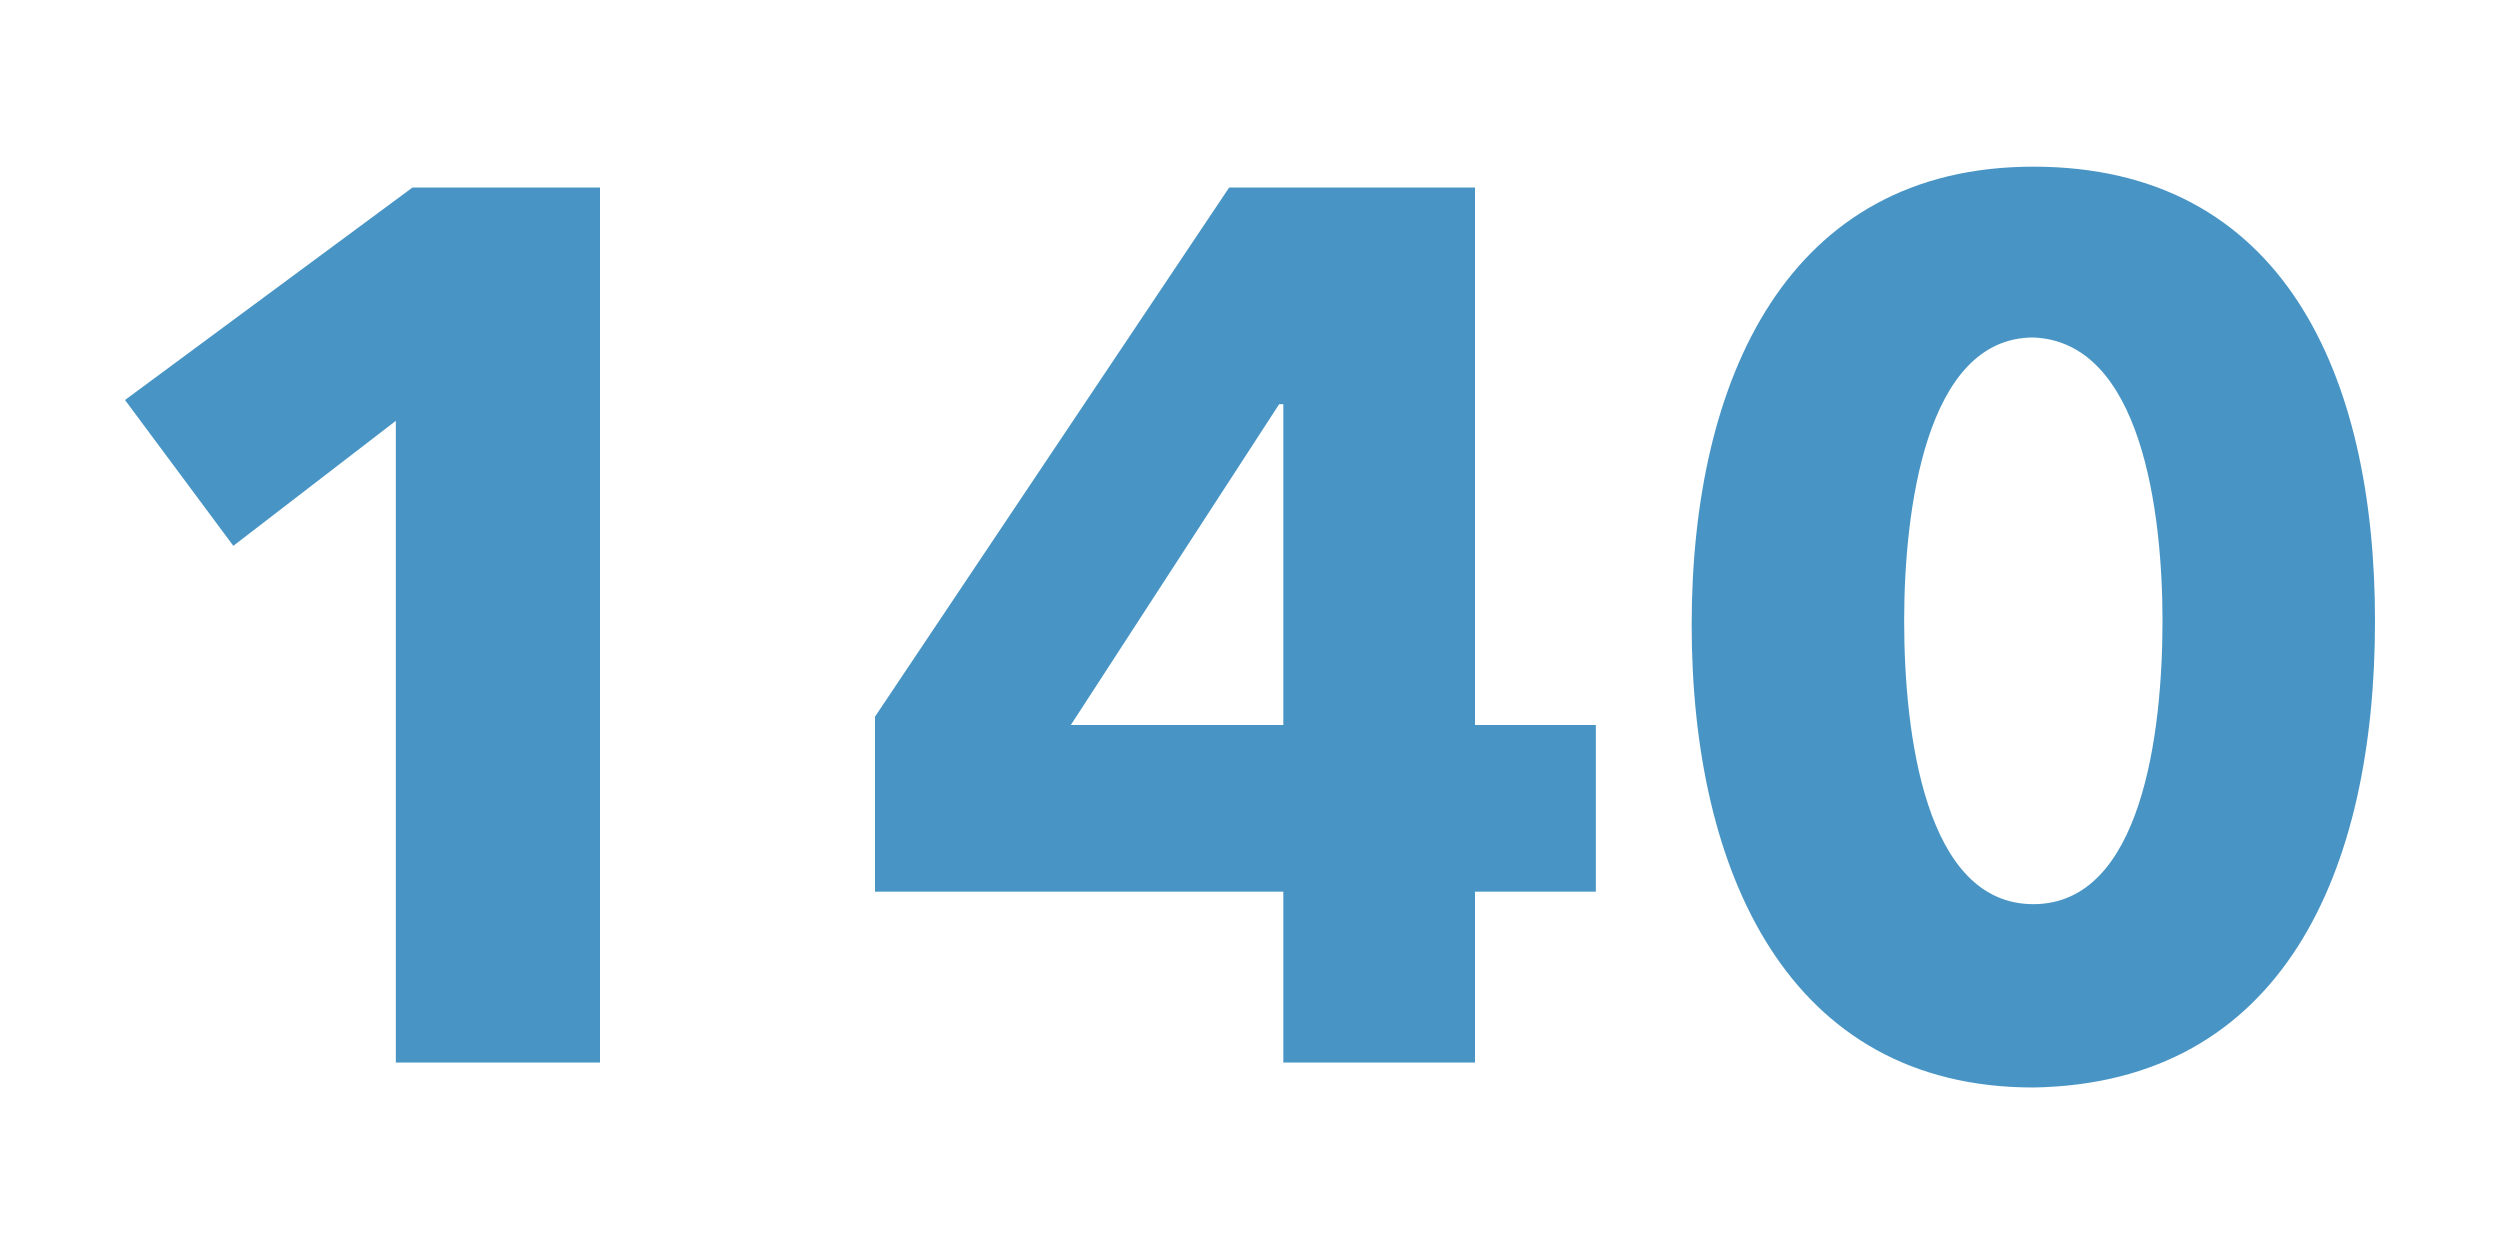
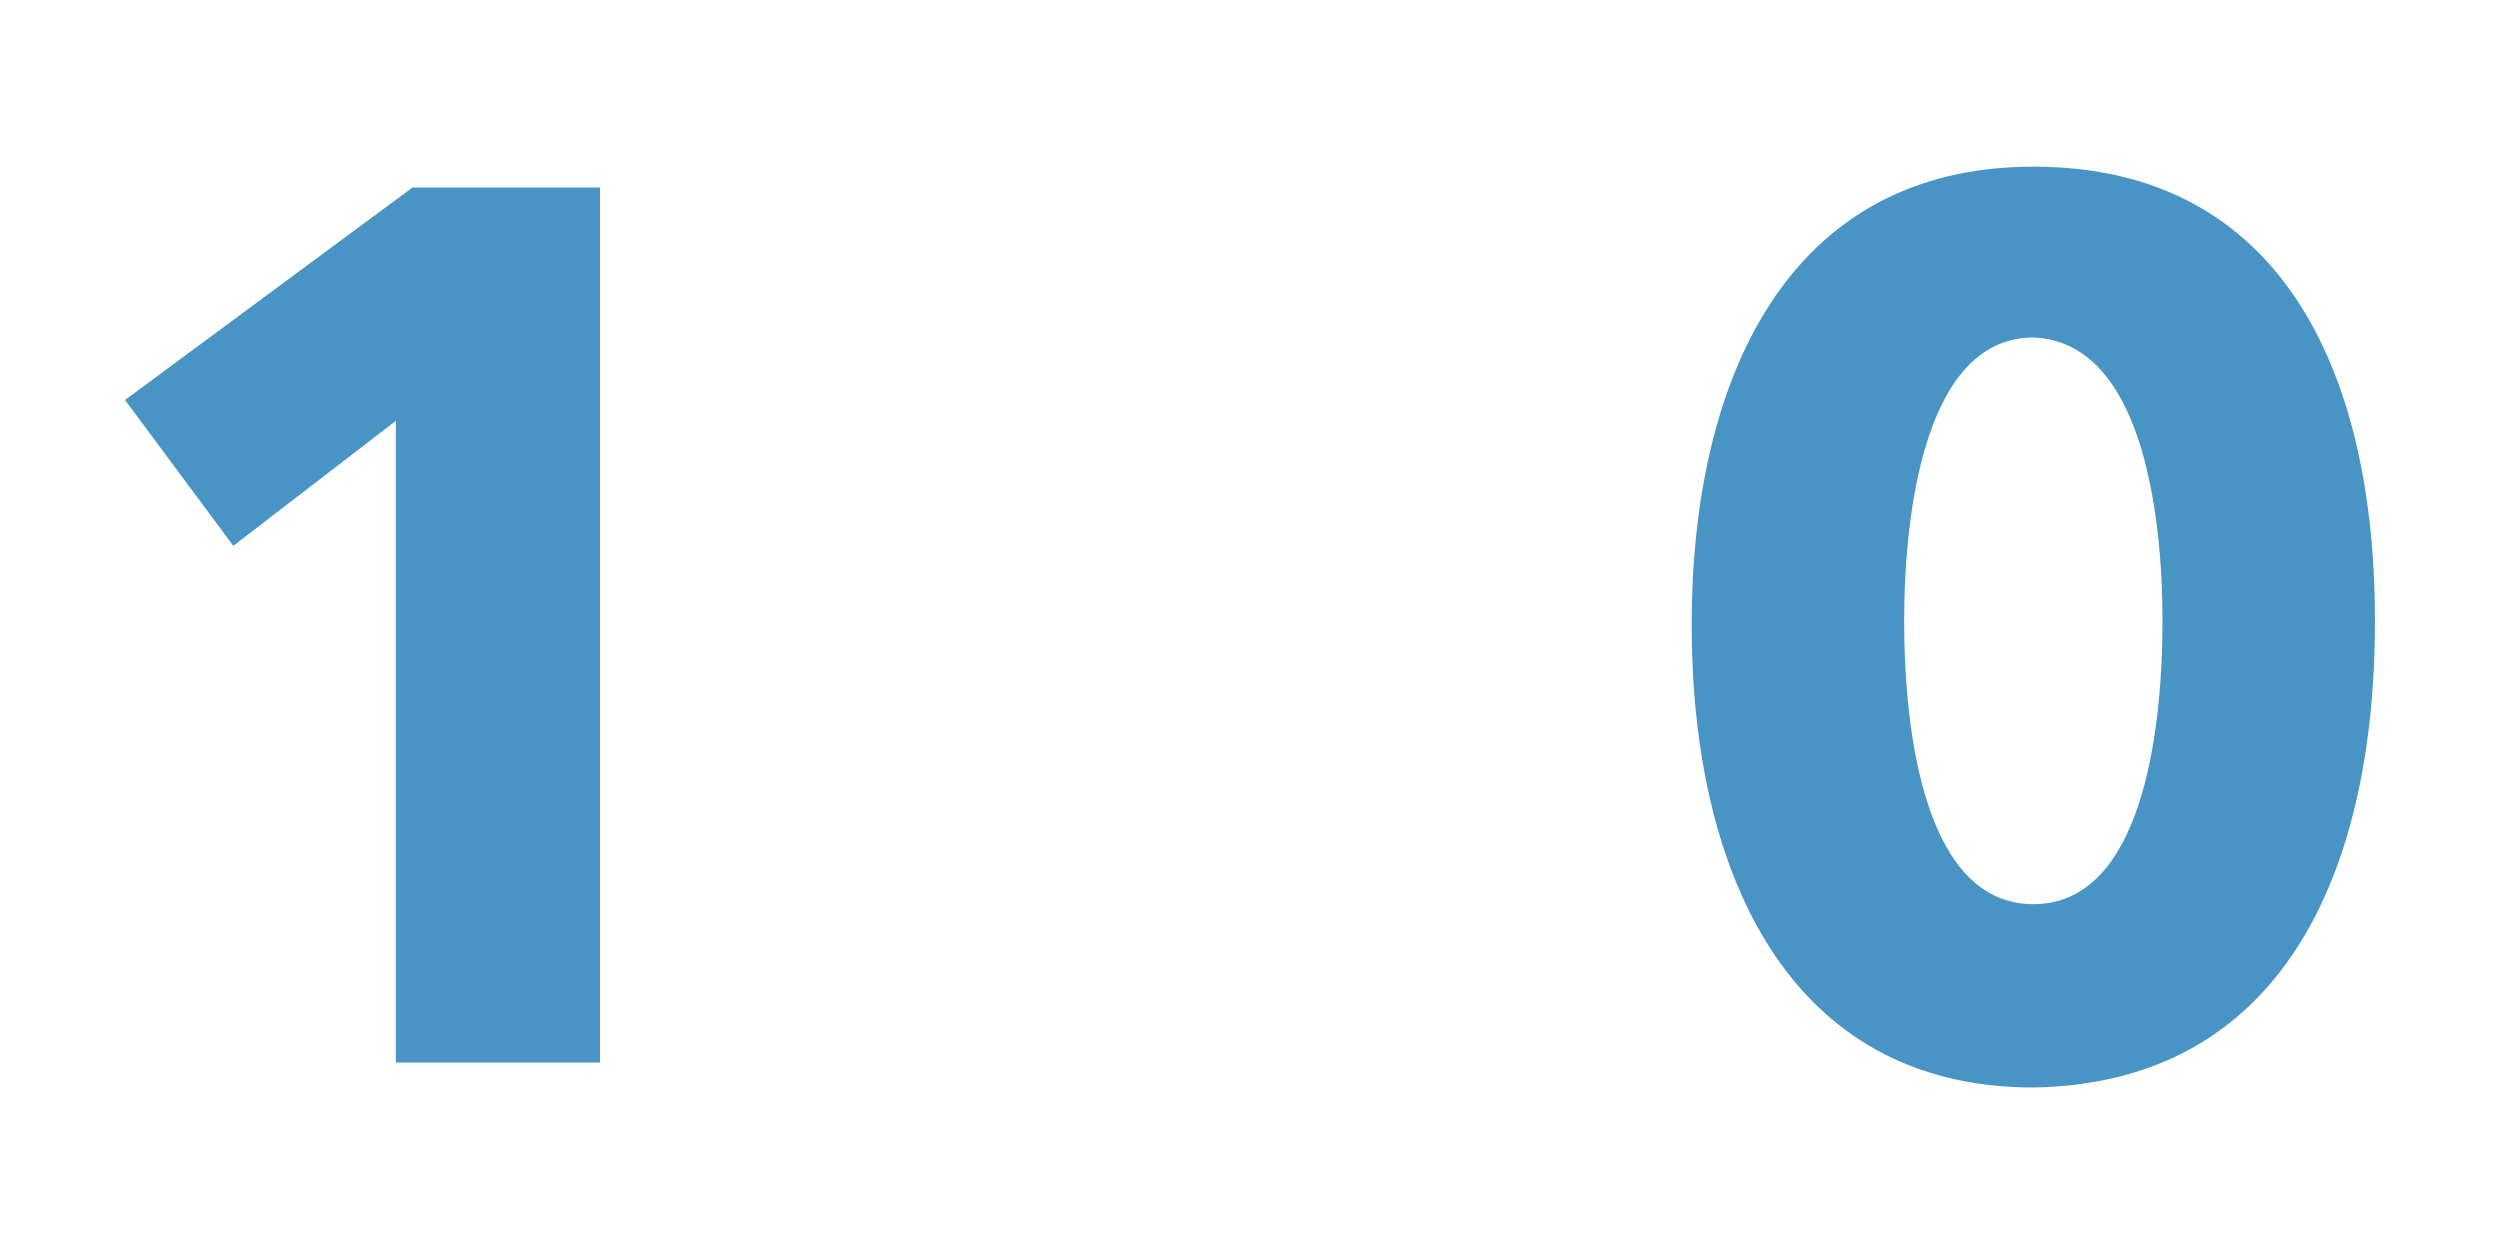
<svg xmlns="http://www.w3.org/2000/svg" version="1.1" id="Слой_1" x="0px" y="0px" viewBox="0 0 60 30" enable-background="new 0 0 60 30" xml:space="preserve">
  <polygon fill="#4895C5" points="14.4,25.5 14.4,4.5 9.9,4.5 3,9.6 5.6,13.1 9.5,10.1 9.5,25.5 " />
-   <path fill="#4895C5" d="M30.8,17.4h-5.1l5-7.7h0.1V17.4z M38.3,21.4v-4h-2.9V4.5h-5.9l-8.5,12.7v4.2h9.8v4.1h4.6v-4.1H38.3z" />
  <path fill="#4895C5" d="M51.9,14.9c0,2.7-0.5,6.8-3.1,6.8c-2.6,0-3.1-4.1-3.1-6.8c0-2.6,0.5-6.8,3.1-6.8  C51.4,8.2,51.9,12.3,51.9,14.9 M57,14.9C57,9,54.8,4,48.8,4c-5.9,0-8.2,5.1-8.2,11c0,5.9,2.3,11.1,8.2,11.1C54.8,26,57,20.9,57,14.9  z" />
</svg>